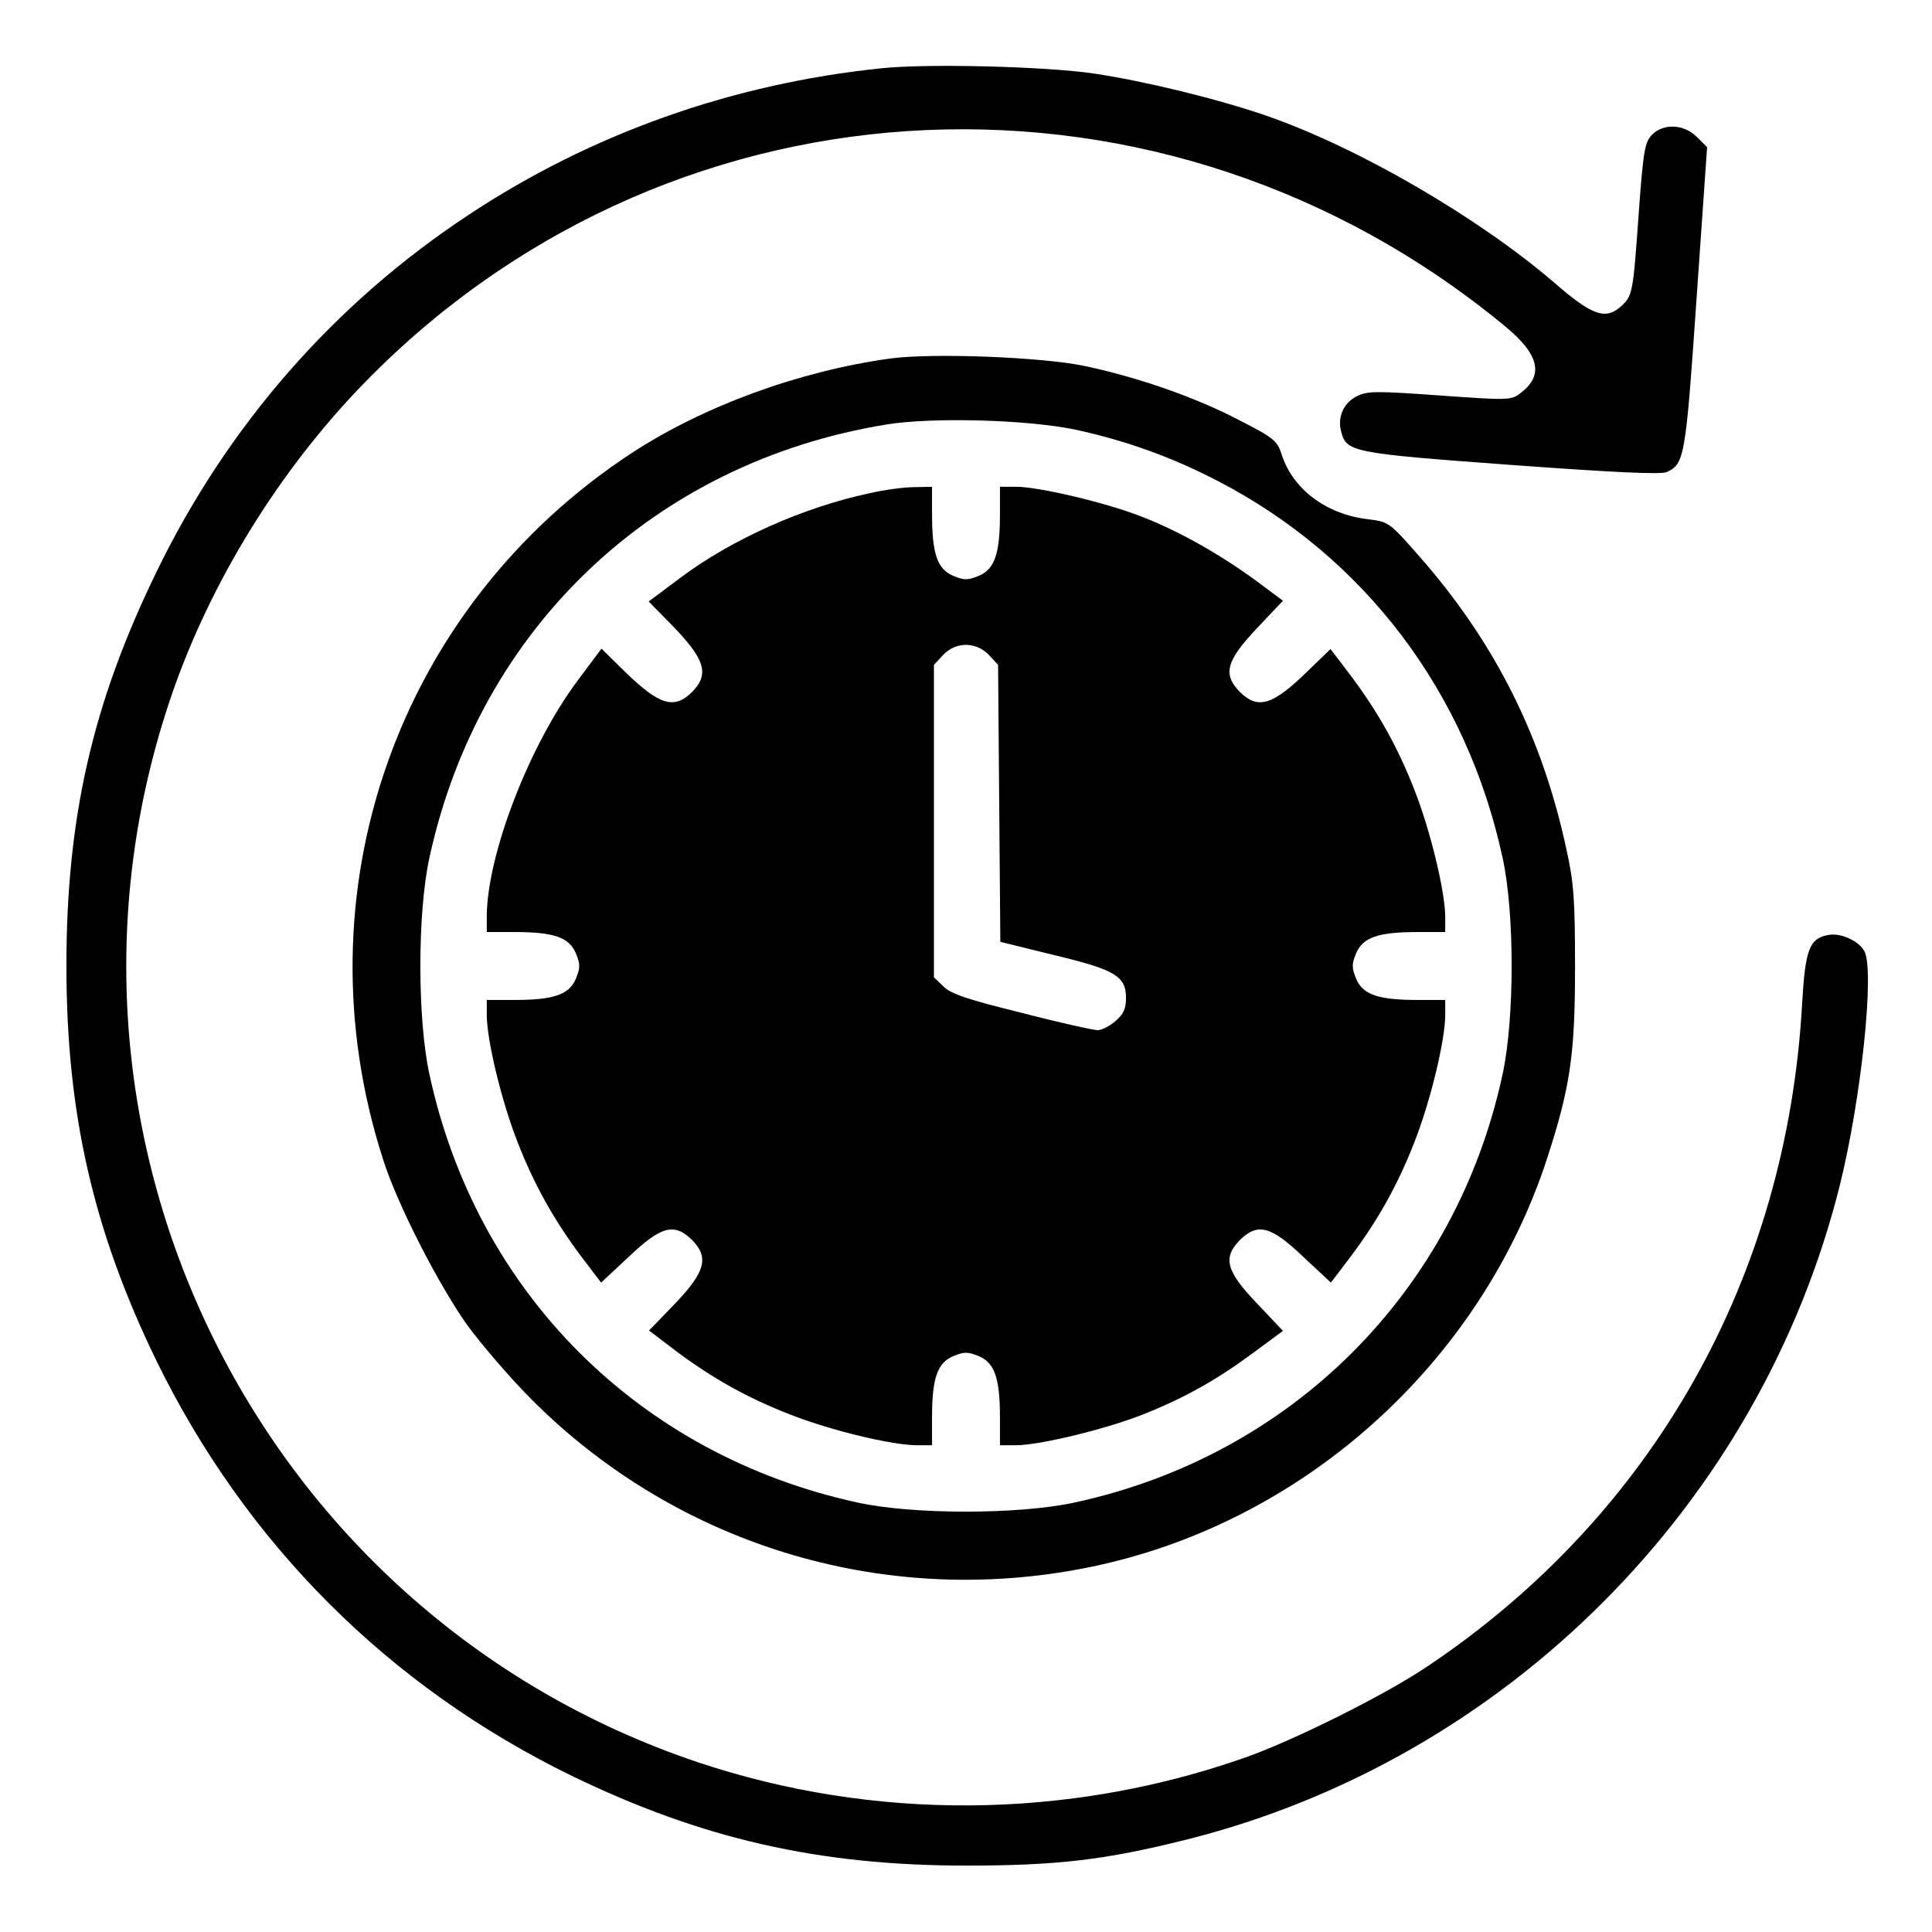
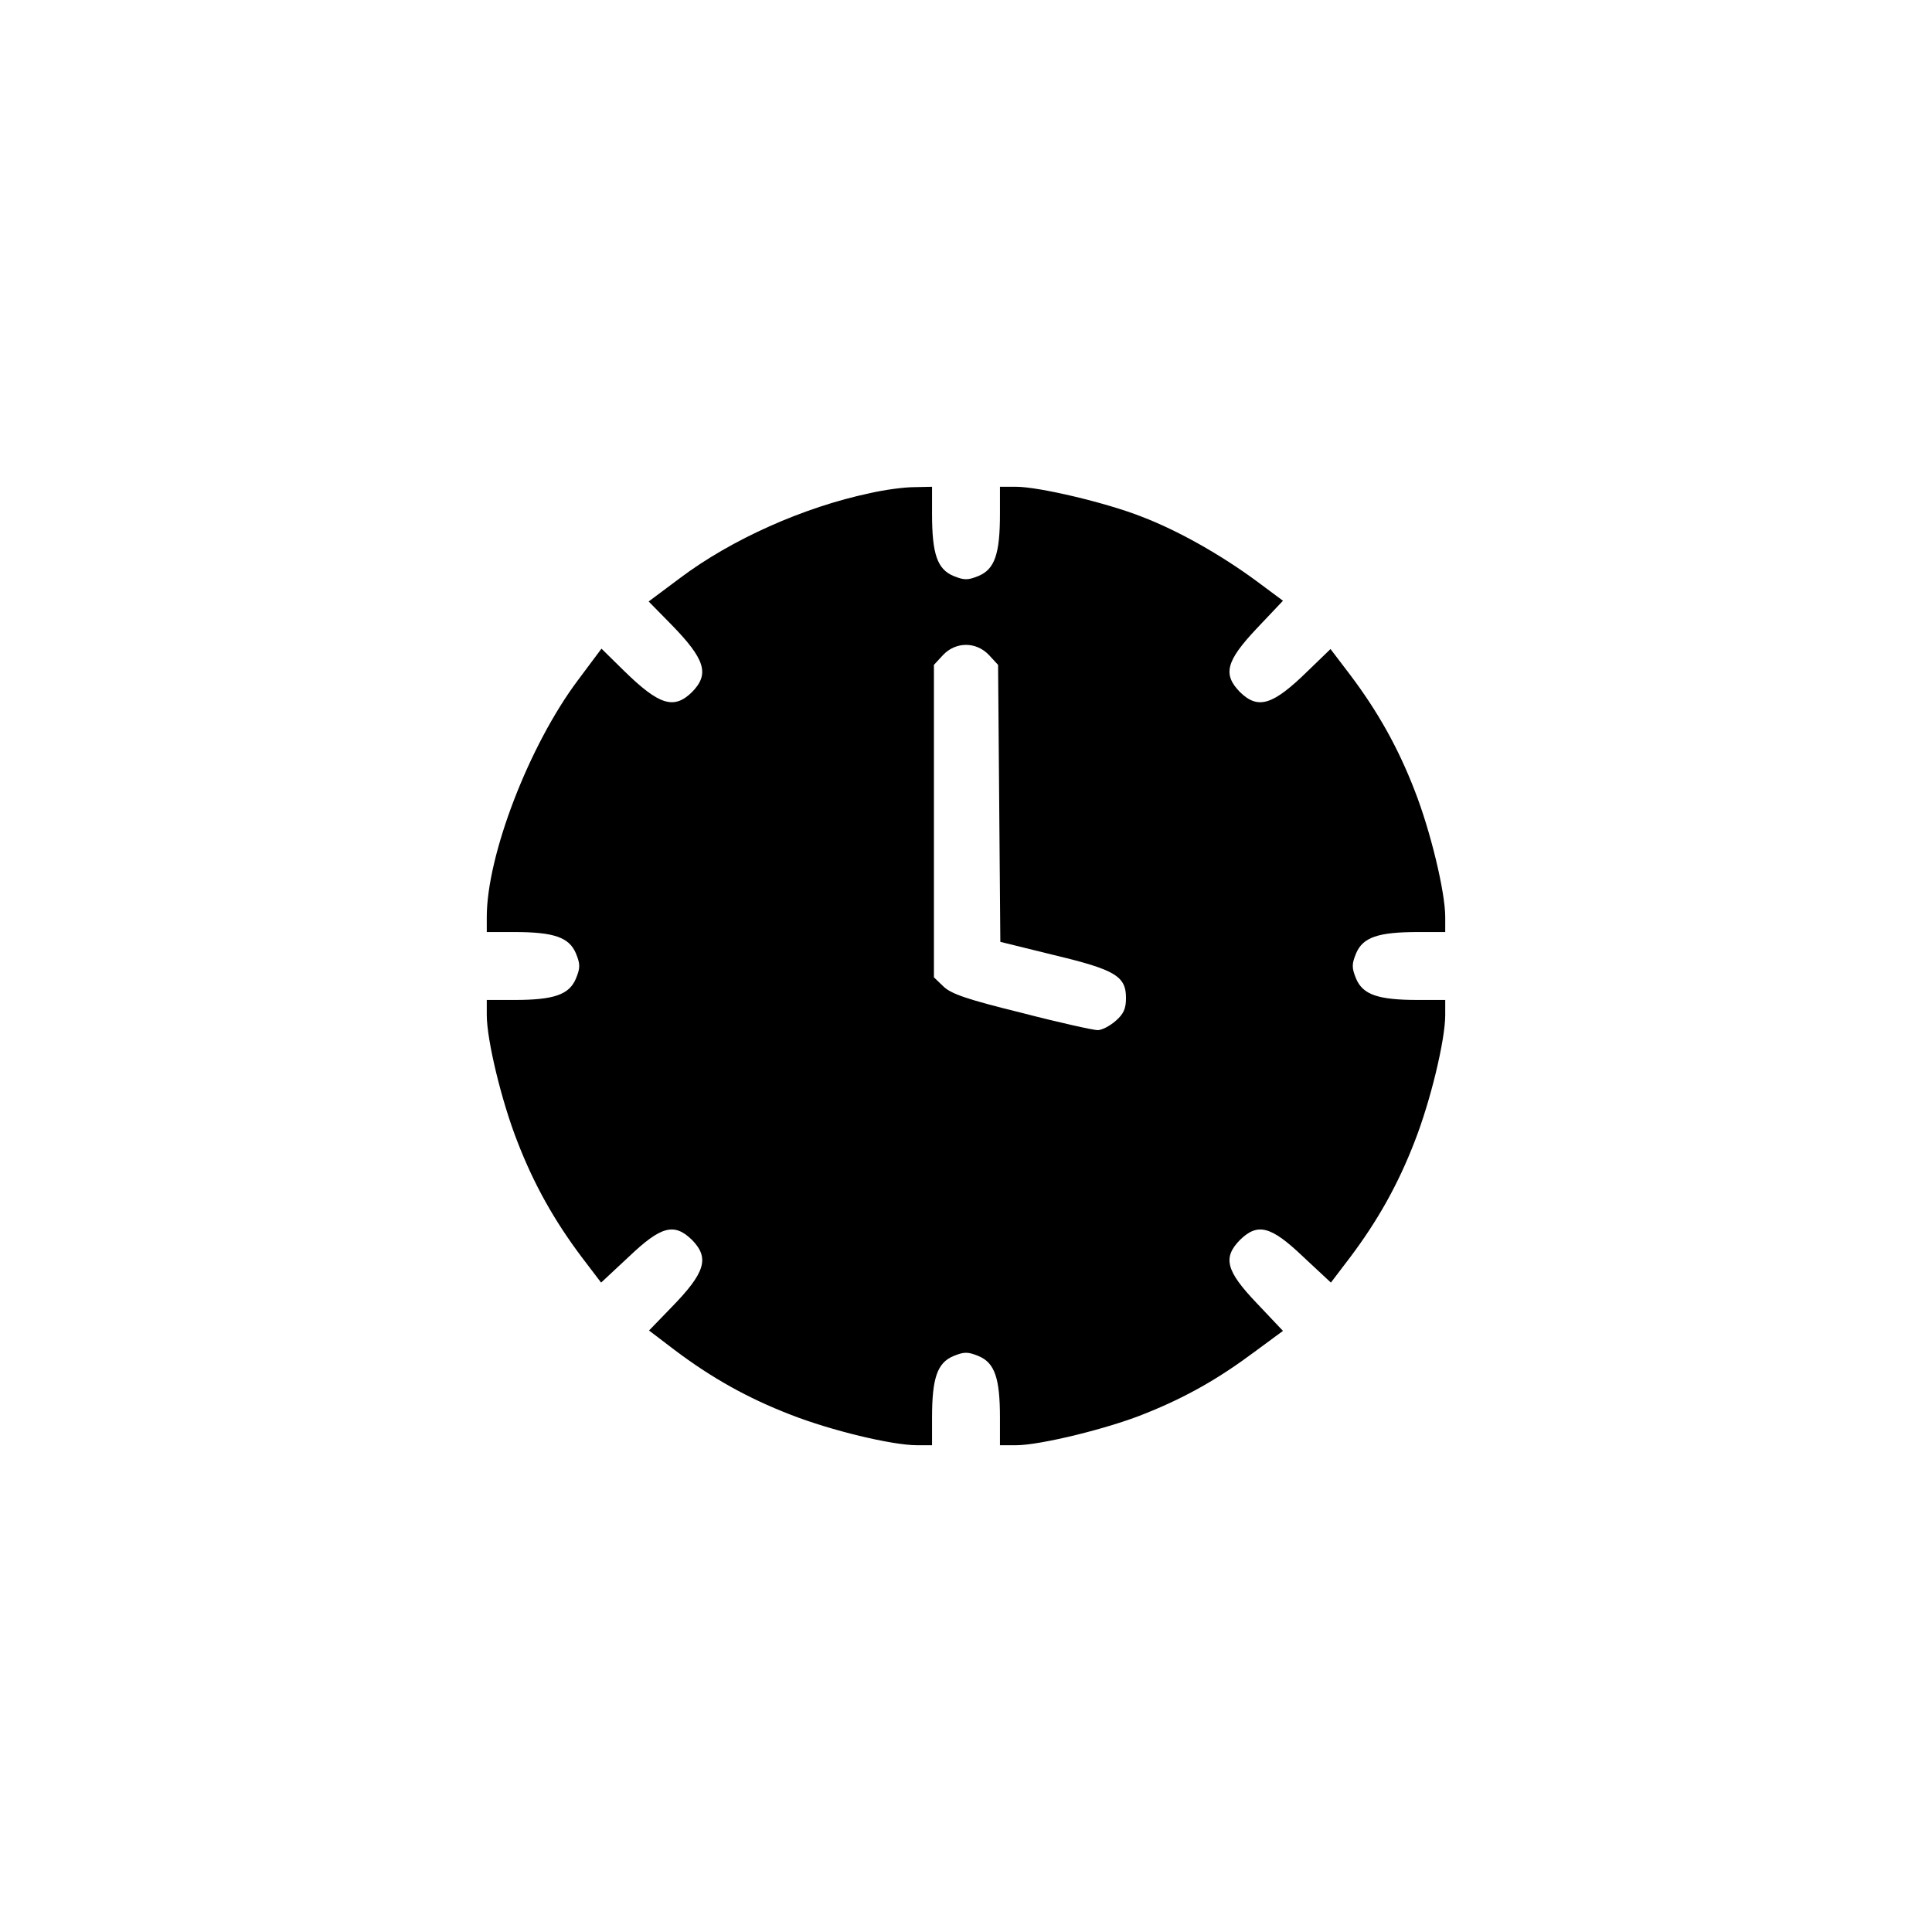
<svg xmlns="http://www.w3.org/2000/svg" version="1.0" width="512pt" height="512pt" viewBox="0 0 512 512" preserveAspectRatio="xMidYMid meet">
  <g transform="translate(0,512) scale(0.1,-0.1)" fill="#000000" stroke="none">
-     <path d="M2335 4939 c-395 -41 -768 -173 -1094 -389 -356 -235 -638 -558 -826 -945 -170 -349 -239 -652 -239 -1045 0 -390 71 -701 238 -1045 237 -485 615 -864 1101 -1101 344 -167 655 -238 1045 -238 243 0 369 15 585 69 847 213 1520 888 1731 1735 57 231 92 567 65 619 -15 28 -64 50 -97 43 -49 -9 -60 -40 -68 -179 -40 -729 -396 -1359 -993 -1759 -114 -77 -360 -199 -487 -243 -469 -164 -981 -167 -1447 -11 -1178 396 -1803 1687 -1384 2857 108 299 293 591 520 818 816 818 2105 873 3004 130 91 -75 103 -130 40 -177 -24 -19 -32 -19 -214 -6 -167 12 -192 12 -219 -2 -35 -17 -52 -55 -42 -93 14 -55 27 -58 449 -89 274 -20 399 -26 414 -19 47 22 50 37 79 459 l28 402 -27 27 c-34 34 -88 37 -119 6 -19 -20 -23 -41 -35 -205 -15 -215 -17 -221 -45 -248 -42 -39 -77 -28 -179 61 -203 174 -521 359 -765 443 -131 45 -321 91 -454 111 -128 19 -442 27 -565 14z" />
-     <path d="M2360 4170 c-241 -33 -495 -126 -685 -250 -622 -407 -889 -1166 -659 -1875 38 -119 145 -327 221 -435 38 -52 115 -142 173 -200 393 -393 953 -557 1497 -439 553 120 1017 539 1193 1079 61 188 74 274 74 505 0 180 -3 225 -23 315 -64 298 -190 549 -390 776 -79 90 -80 91 -136 98 -110 13 -198 79 -228 170 -12 38 -20 45 -112 92 -116 61 -269 114 -410 144 -114 24 -404 35 -515 20z m492 -189 c132 -29 253 -72 376 -136 389 -202 659 -559 754 -998 32 -146 32 -426 0 -574 -124 -576 -559 -1011 -1135 -1135 -148 -32 -428 -32 -574 0 -579 126 -1010 556 -1135 1135 -32 147 -32 427 0 574 132 608 596 1048 1211 1148 122 20 375 13 503 -14z" />
    <path d="M2305 3813 c-175 -37 -366 -122 -503 -225 l-83 -62 59 -60 c91 -93 103 -132 56 -180 -48 -47 -87 -35 -180 56 l-60 59 -62 -83 c-130 -173 -242 -465 -242 -628 l0 -40 73 0 c105 0 145 -14 163 -56 12 -29 12 -39 0 -68 -18 -42 -58 -56 -163 -56 l-73 0 0 -40 c0 -66 39 -228 81 -335 44 -114 98 -210 171 -307 l51 -67 74 69 c85 81 120 90 167 44 47 -48 35 -87 -55 -179 l-59 -61 67 -51 c98 -74 194 -128 308 -172 107 -42 269 -81 335 -81 l40 0 0 73 c0 105 14 145 56 163 29 12 39 12 68 0 42 -18 56 -58 56 -163 l0 -73 43 0 c64 0 247 45 342 84 110 44 195 93 289 163 l76 56 -70 74 c-81 85 -90 120 -44 167 47 46 82 37 167 -44 l74 -69 51 67 c73 97 127 193 171 307 42 107 81 269 81 335 l0 40 -72 0 c-106 0 -146 14 -164 56 -12 29 -12 39 0 68 18 42 58 56 164 56 l72 0 0 40 c0 66 -39 228 -81 335 -44 114 -98 210 -172 308 l-51 67 -61 -59 c-92 -90 -131 -102 -179 -55 -46 47 -37 82 44 168 l70 74 -70 52 c-95 70 -208 134 -305 171 -94 37 -272 79 -332 79 l-43 0 0 -72 c0 -106 -14 -146 -56 -164 -29 -12 -39 -12 -68 0 -42 18 -56 58 -56 164 l0 72 -47 -1 c-27 0 -79 -7 -118 -16z m316 -429 l24 -26 3 -367 3 -367 142 -35 c163 -39 191 -56 191 -114 0 -29 -7 -43 -28 -61 -15 -13 -36 -24 -47 -24 -11 0 -102 20 -202 46 -142 35 -187 50 -207 70 l-25 24 0 414 0 414 24 26 c34 36 88 36 122 0z" />
  </g>
</svg>